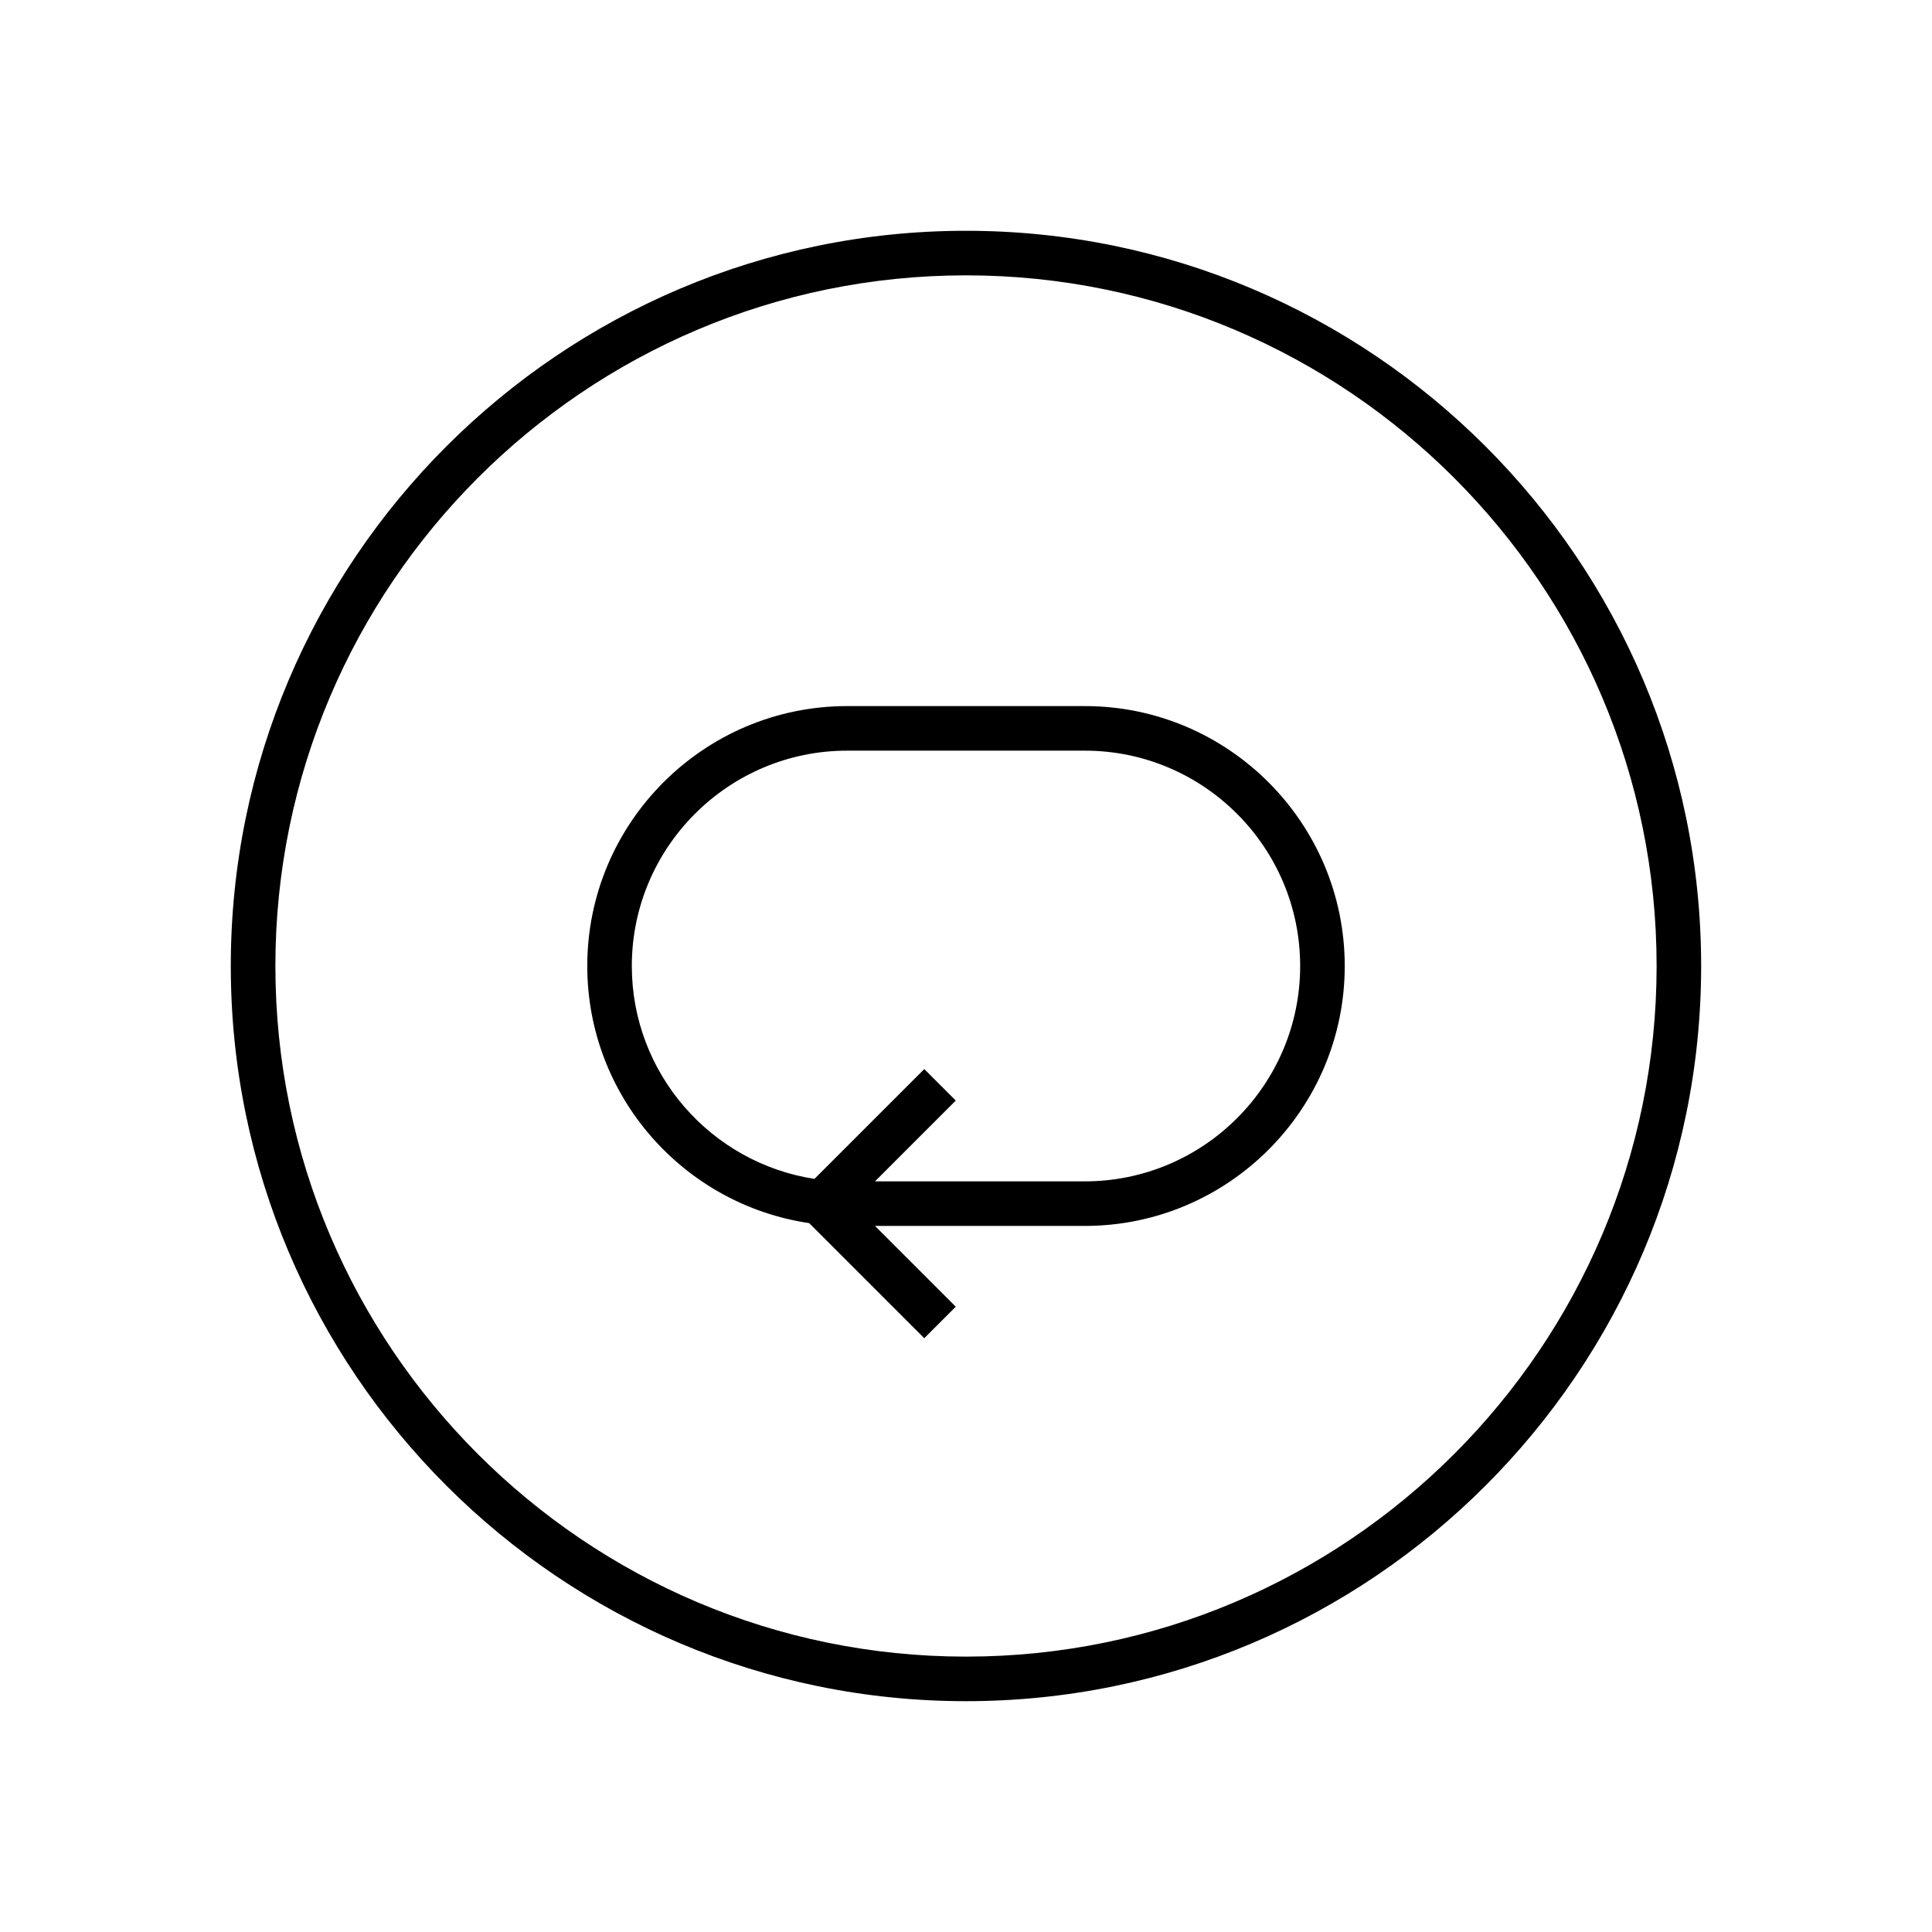
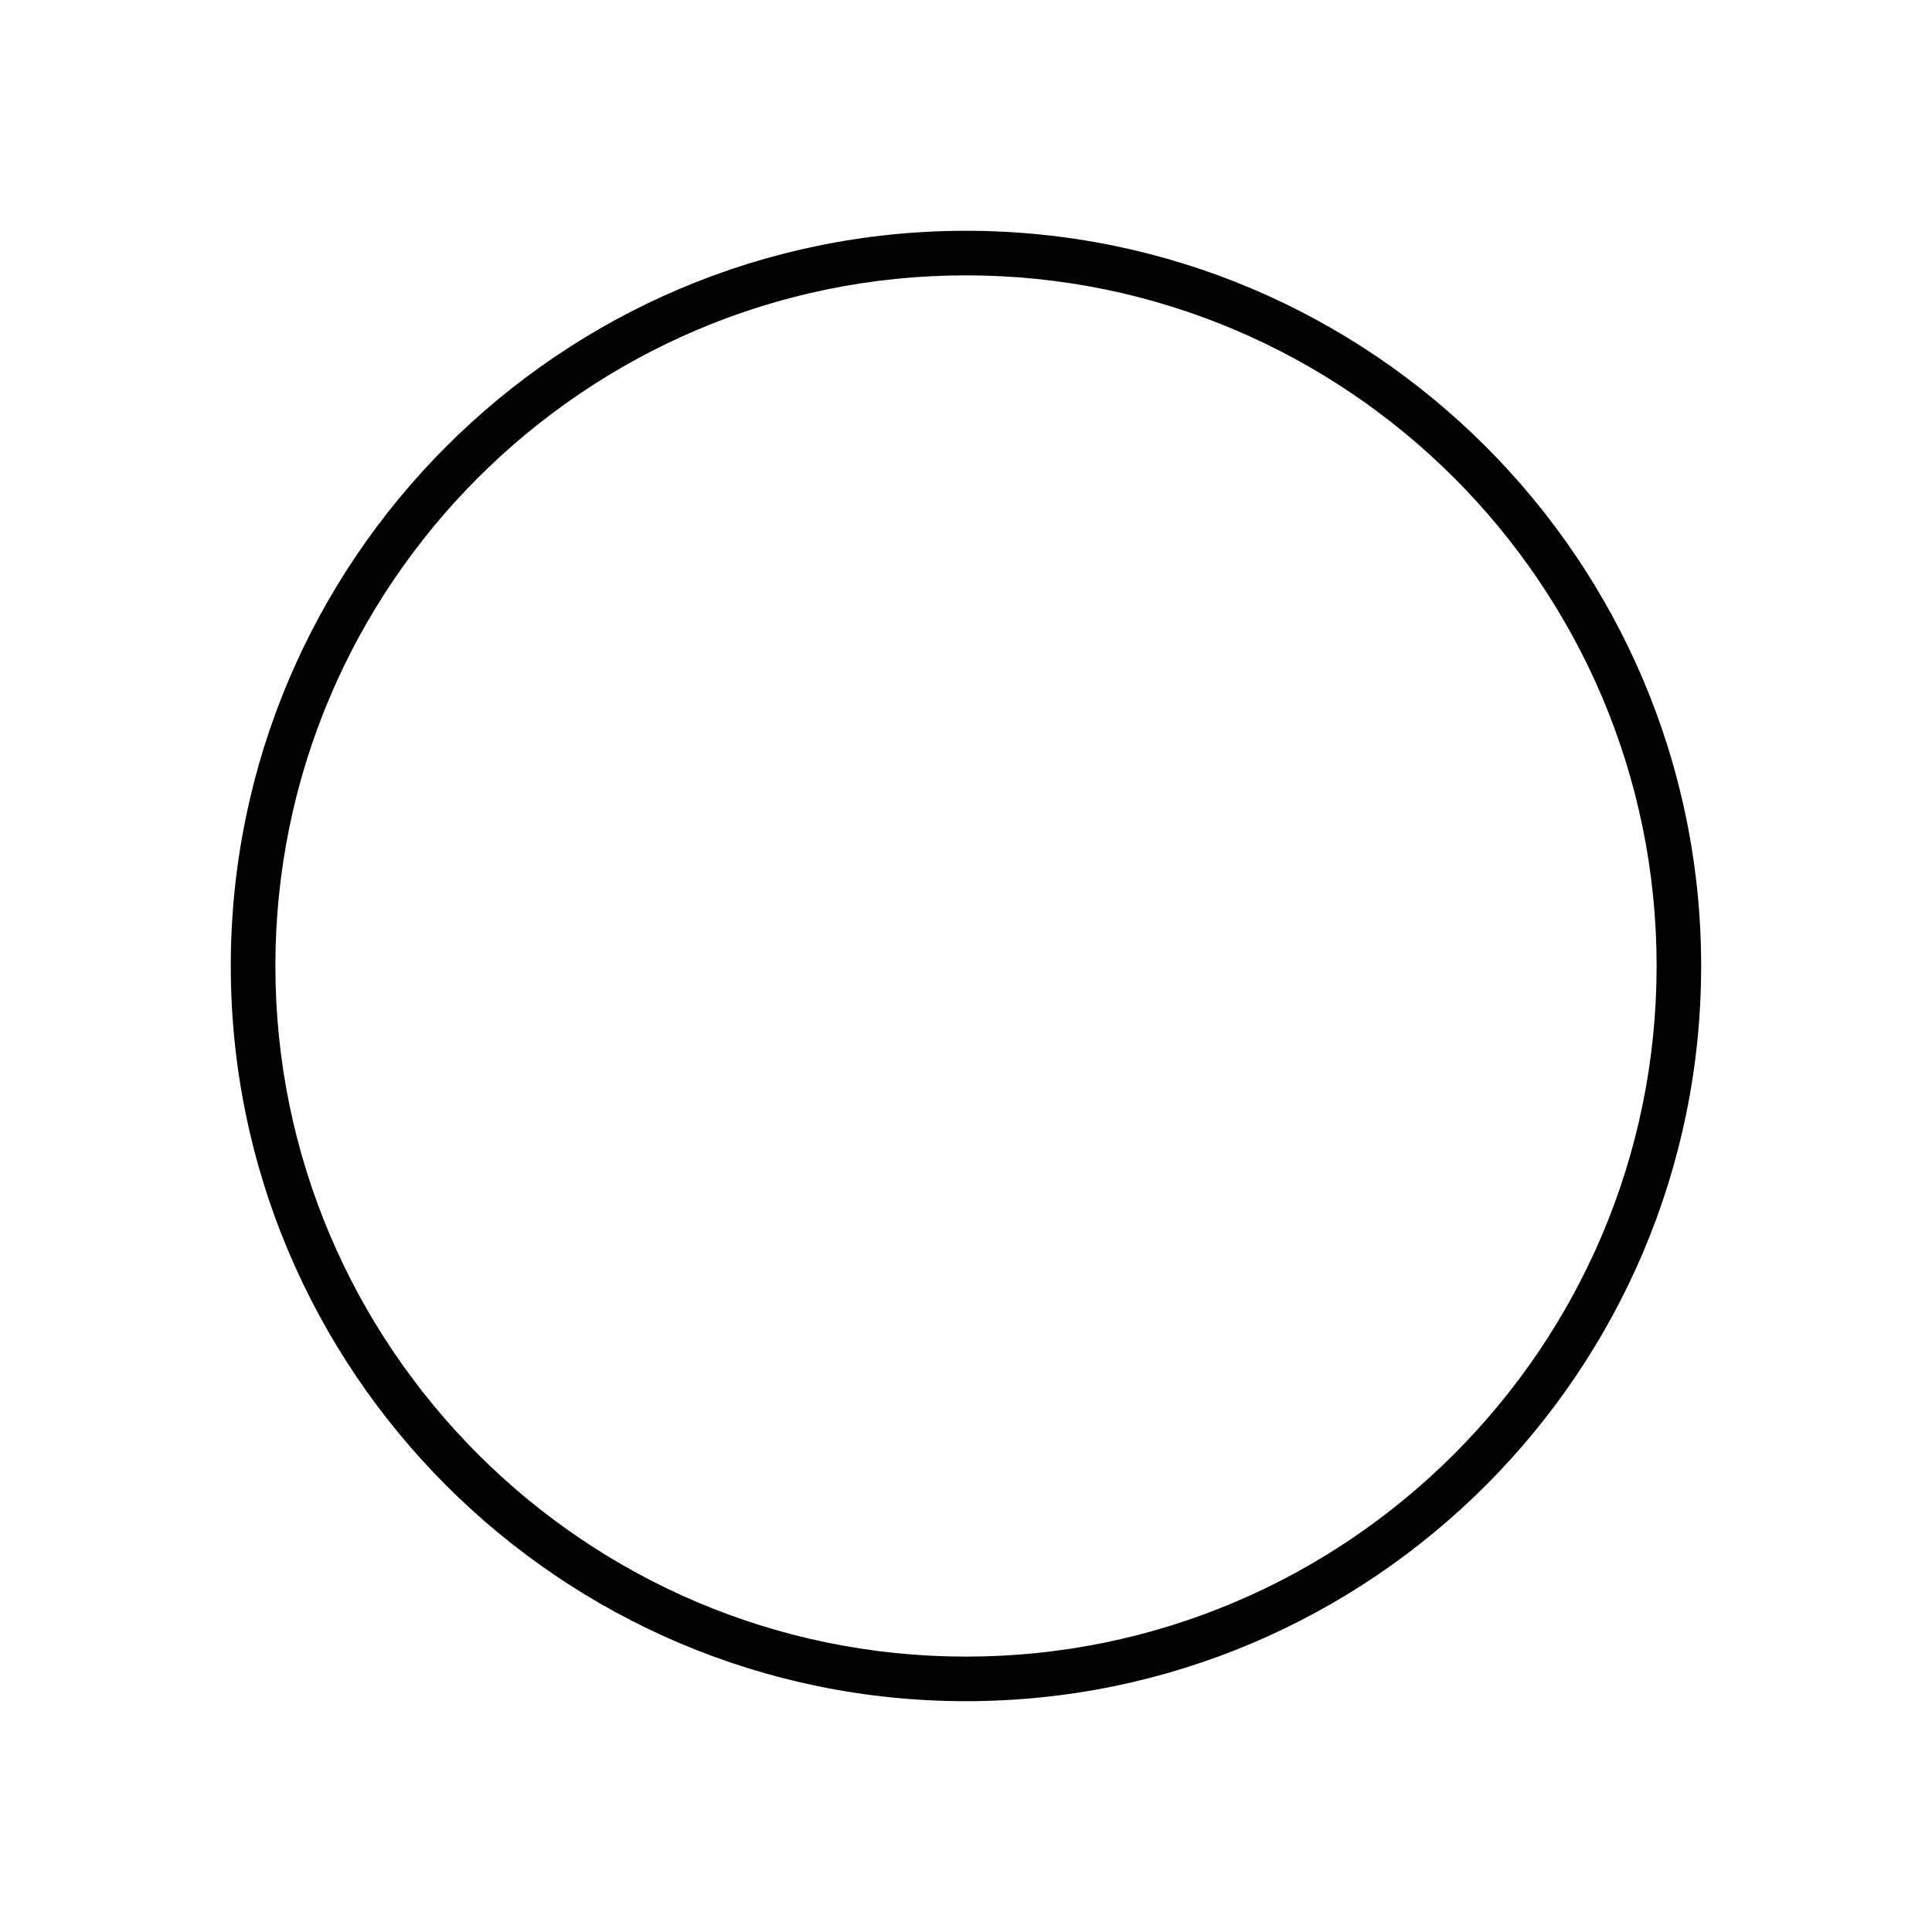
<svg xmlns="http://www.w3.org/2000/svg" fill="#000000" width="800px" height="800px" version="1.1" viewBox="144 144 512 512">
  <g>
    <path d="m400 205.16c-107.43 0-194.84 87.402-194.84 194.84 0 107.43 87.402 194.83 194.83 194.83 107.43 0 194.83-87.402 194.83-194.83 0.004-107.43-87.398-194.84-194.83-194.84zm0 377.86c-100.92 0-183.02-82.105-183.02-183.02-0.004-100.92 82.102-183.03 183.02-183.03s183.02 82.105 183.02 183.02c0 100.92-82.105 183.03-183.02 183.03z" />
-     <path d="m431.49 331.12h-62.977c-37.98 0-68.879 30.898-68.879 68.879 0 34.559 25.582 63.242 58.801 68.137l30.504 30.504 8.348-8.348-21.41-21.41h55.613c37.98 0 68.879-30.898 68.879-68.879s-30.898-68.883-68.879-68.883zm0 125.95h-55.609l21.41-21.41-8.348-8.348-29.102 29.102c-27.371-4.191-48.402-27.895-48.402-56.414 0-31.469 25.602-57.07 57.07-57.07h62.977c31.469 0 57.07 25.602 57.07 57.07 0.004 31.469-25.598 57.07-57.066 57.07z" />
  </g>
</svg>